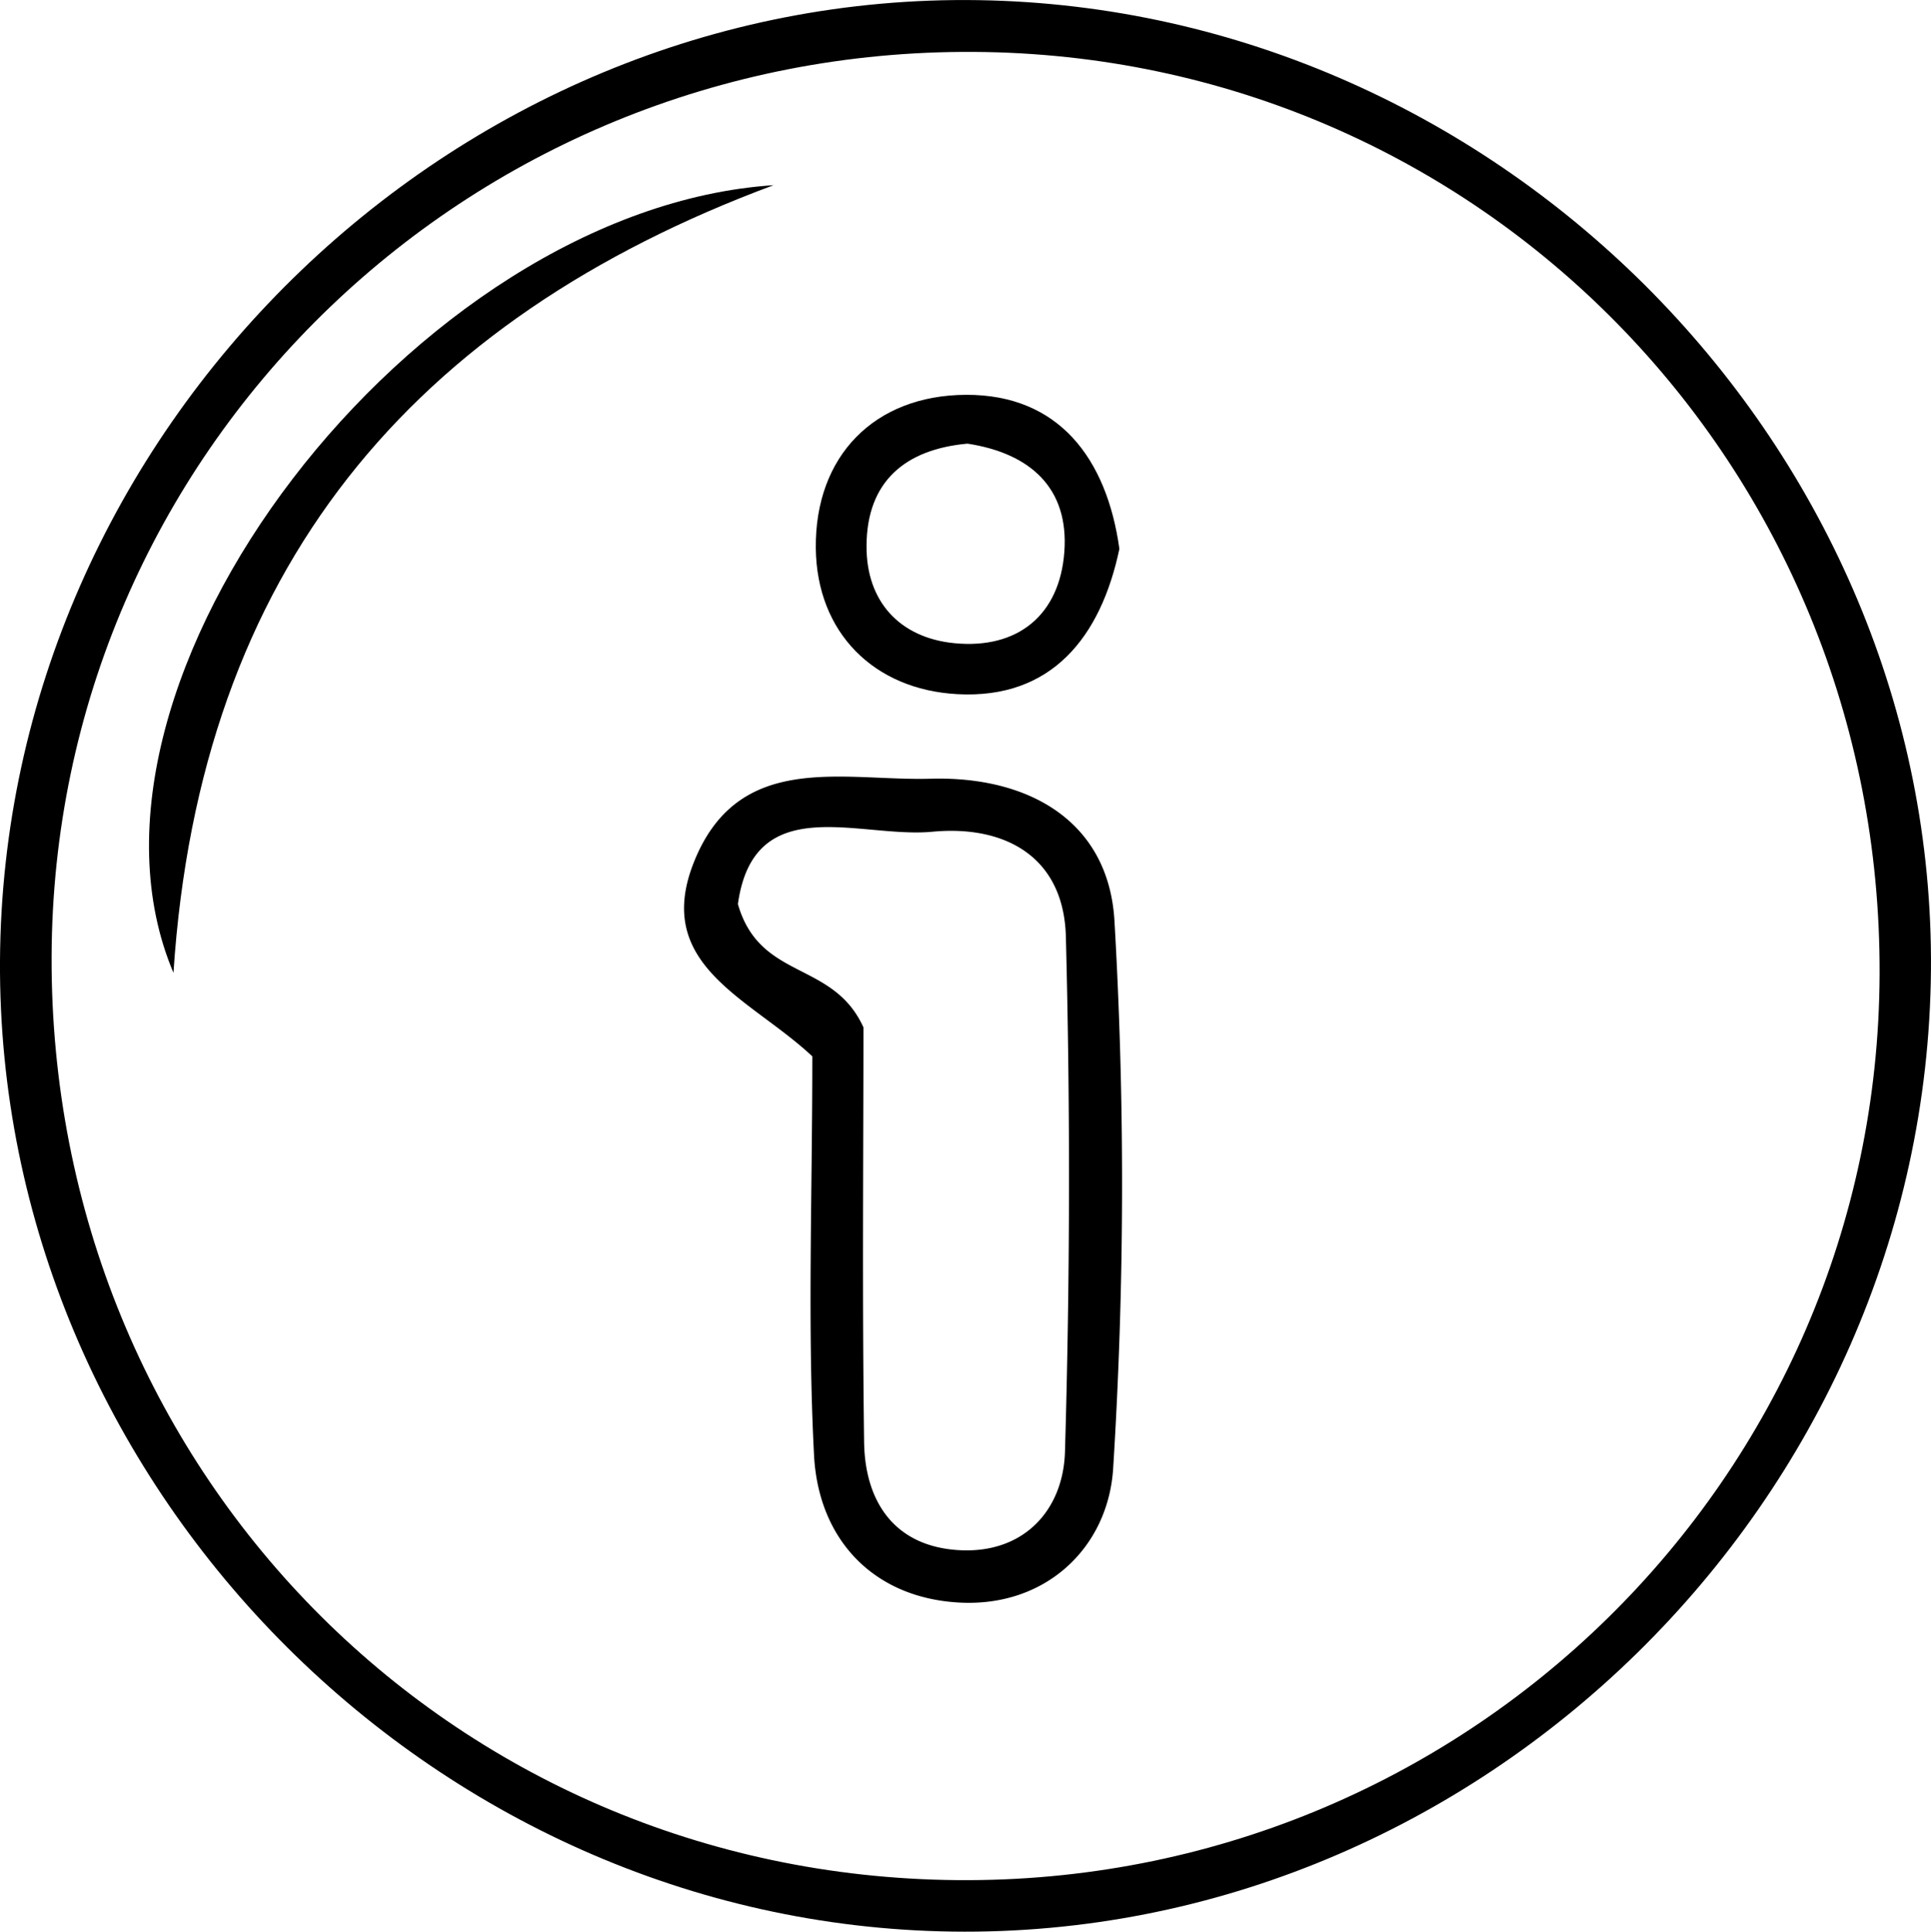
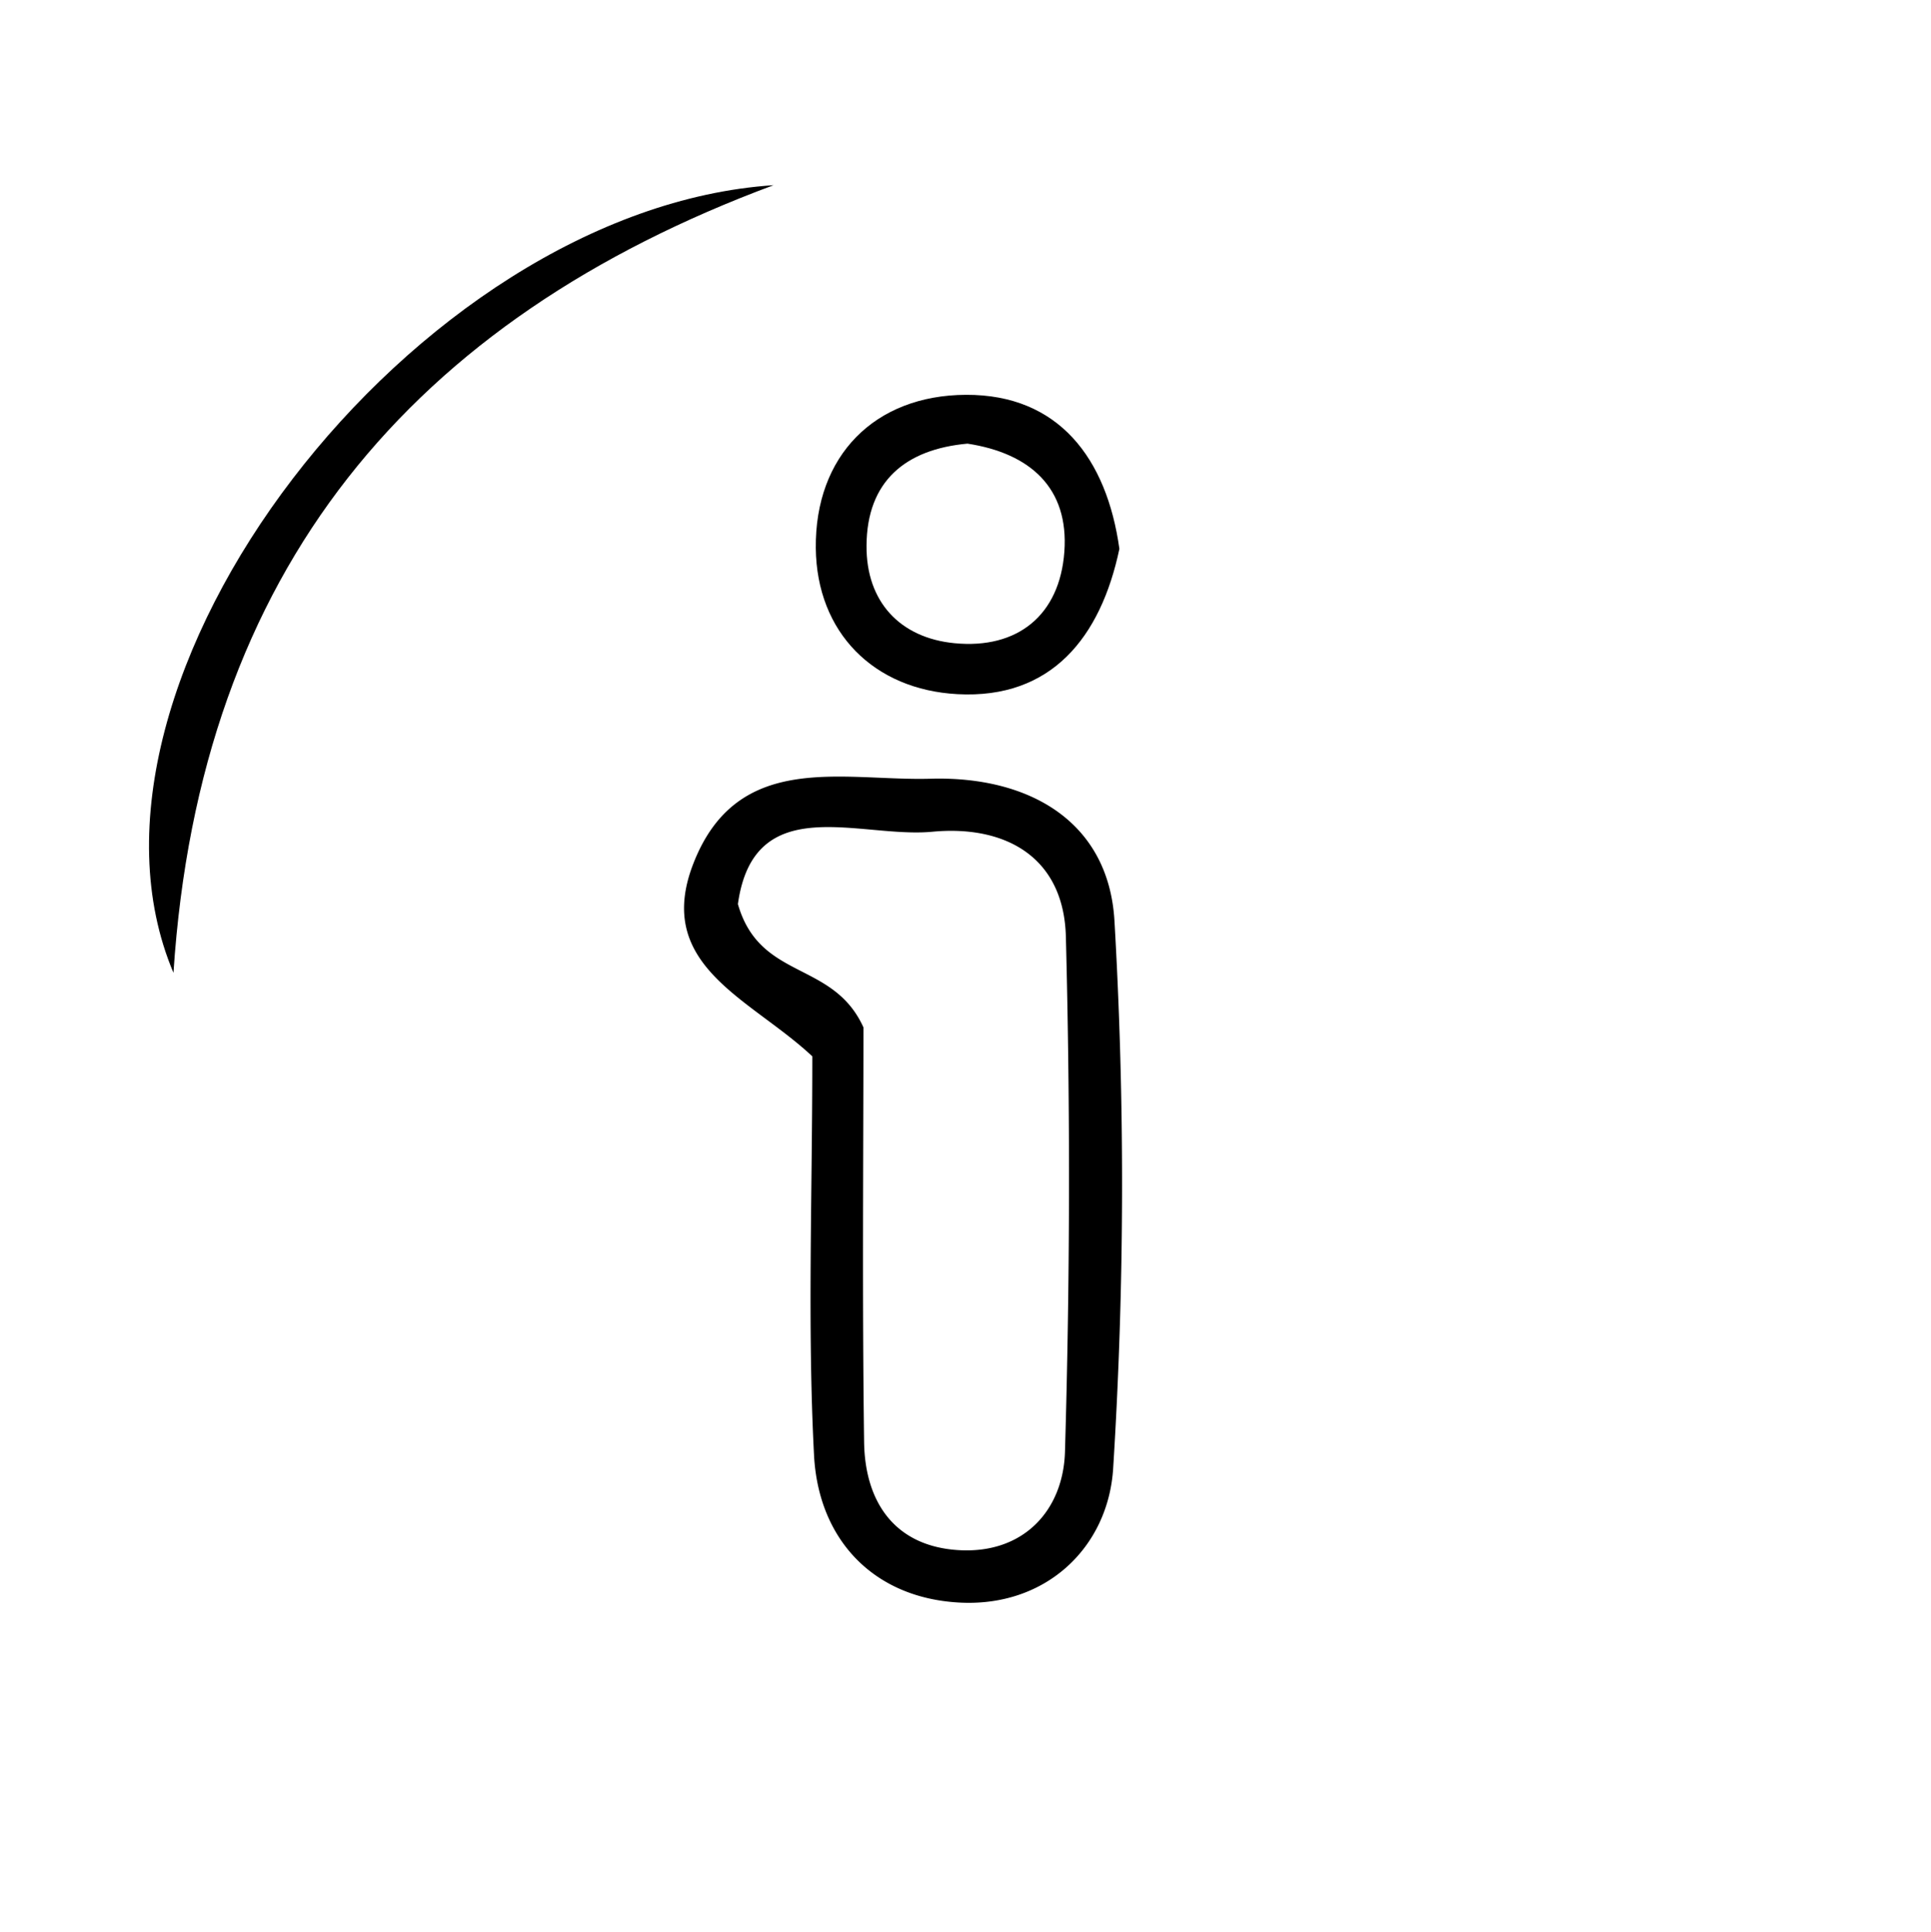
<svg xmlns="http://www.w3.org/2000/svg" viewBox="0 0 382.51 382.6">
  <title>about</title>
  <g id="Layer_2" data-name="Layer 2">
    <g id="Layer_1-2" data-name="Layer 1">
-       <path d="M402.66,212.42c-.91,105-89.42,191.86-193.89,190.38C105.31,401.34,19.58,313.94,20.16,210.51,20.75,105.69,109.46,18.6,214,20.25,317.74,21.89,403.56,109.29,402.66,212.42ZM213.1,30.5C112.28,29.88,30.66,110,30.38,209.78,30.1,311.07,109.19,391.7,209.71,392.61s182.38-79.54,182.78-179.38C392.9,112.32,313.17,31.11,213.1,30.5Z" transform="translate(-20.16 -20.22)" />
      <path d="M181.07,229.45c-12.17-11.44-31.45-17.9-23.57-38.17,8.75-22.52,29.58-16.32,47-16.82,19.56-.55,35.24,8.49,36.42,28.08A901.92,901.92,0,0,1,240.67,311c-.95,15.68-13.35,27.68-30.71,26.62-16.8-1-27.68-12.47-28.55-29.18C180.09,283,181.07,257.36,181.07,229.45Zm10.13-5.74c0,24.84-.26,53.49.13,82.14.17,12,6.18,20.73,18.92,21.41s20.53-7.95,20.87-19.49q1.5-51,.18-102c-.4-15.86-12.05-22.17-26.46-20.81s-35.36-8.32-38.51,14.33C170.7,214.51,185.15,210.38,191.2,223.71Z" transform="translate(-20.16 -20.22)" />
      <path d="M173.39,56.9c-71.61,26.61-113.63,76-118.87,156C30.11,155.23,102.31,61.6,173.39,56.9Z" transform="translate(-20.16 -20.22)" />
      <path d="M241.9,128.93c-3.7,17.58-13.51,29.77-32.06,28.78-16.58-.88-27.9-12.21-28.08-28.91-.19-18.29,11.64-30.31,29.76-30.38C229.86,98.35,239.4,111,241.9,128.93Zm-30.09-20.84c-12.29,1.11-19.93,7.45-20,20.19-.09,11.15,6.66,18.3,17.45,19.34,12.48,1.2,20.83-5.55,21.74-18.14S224.26,110,211.81,108.09Z" transform="translate(-20.16 -20.22)" />
    </g>
  </g>
</svg>